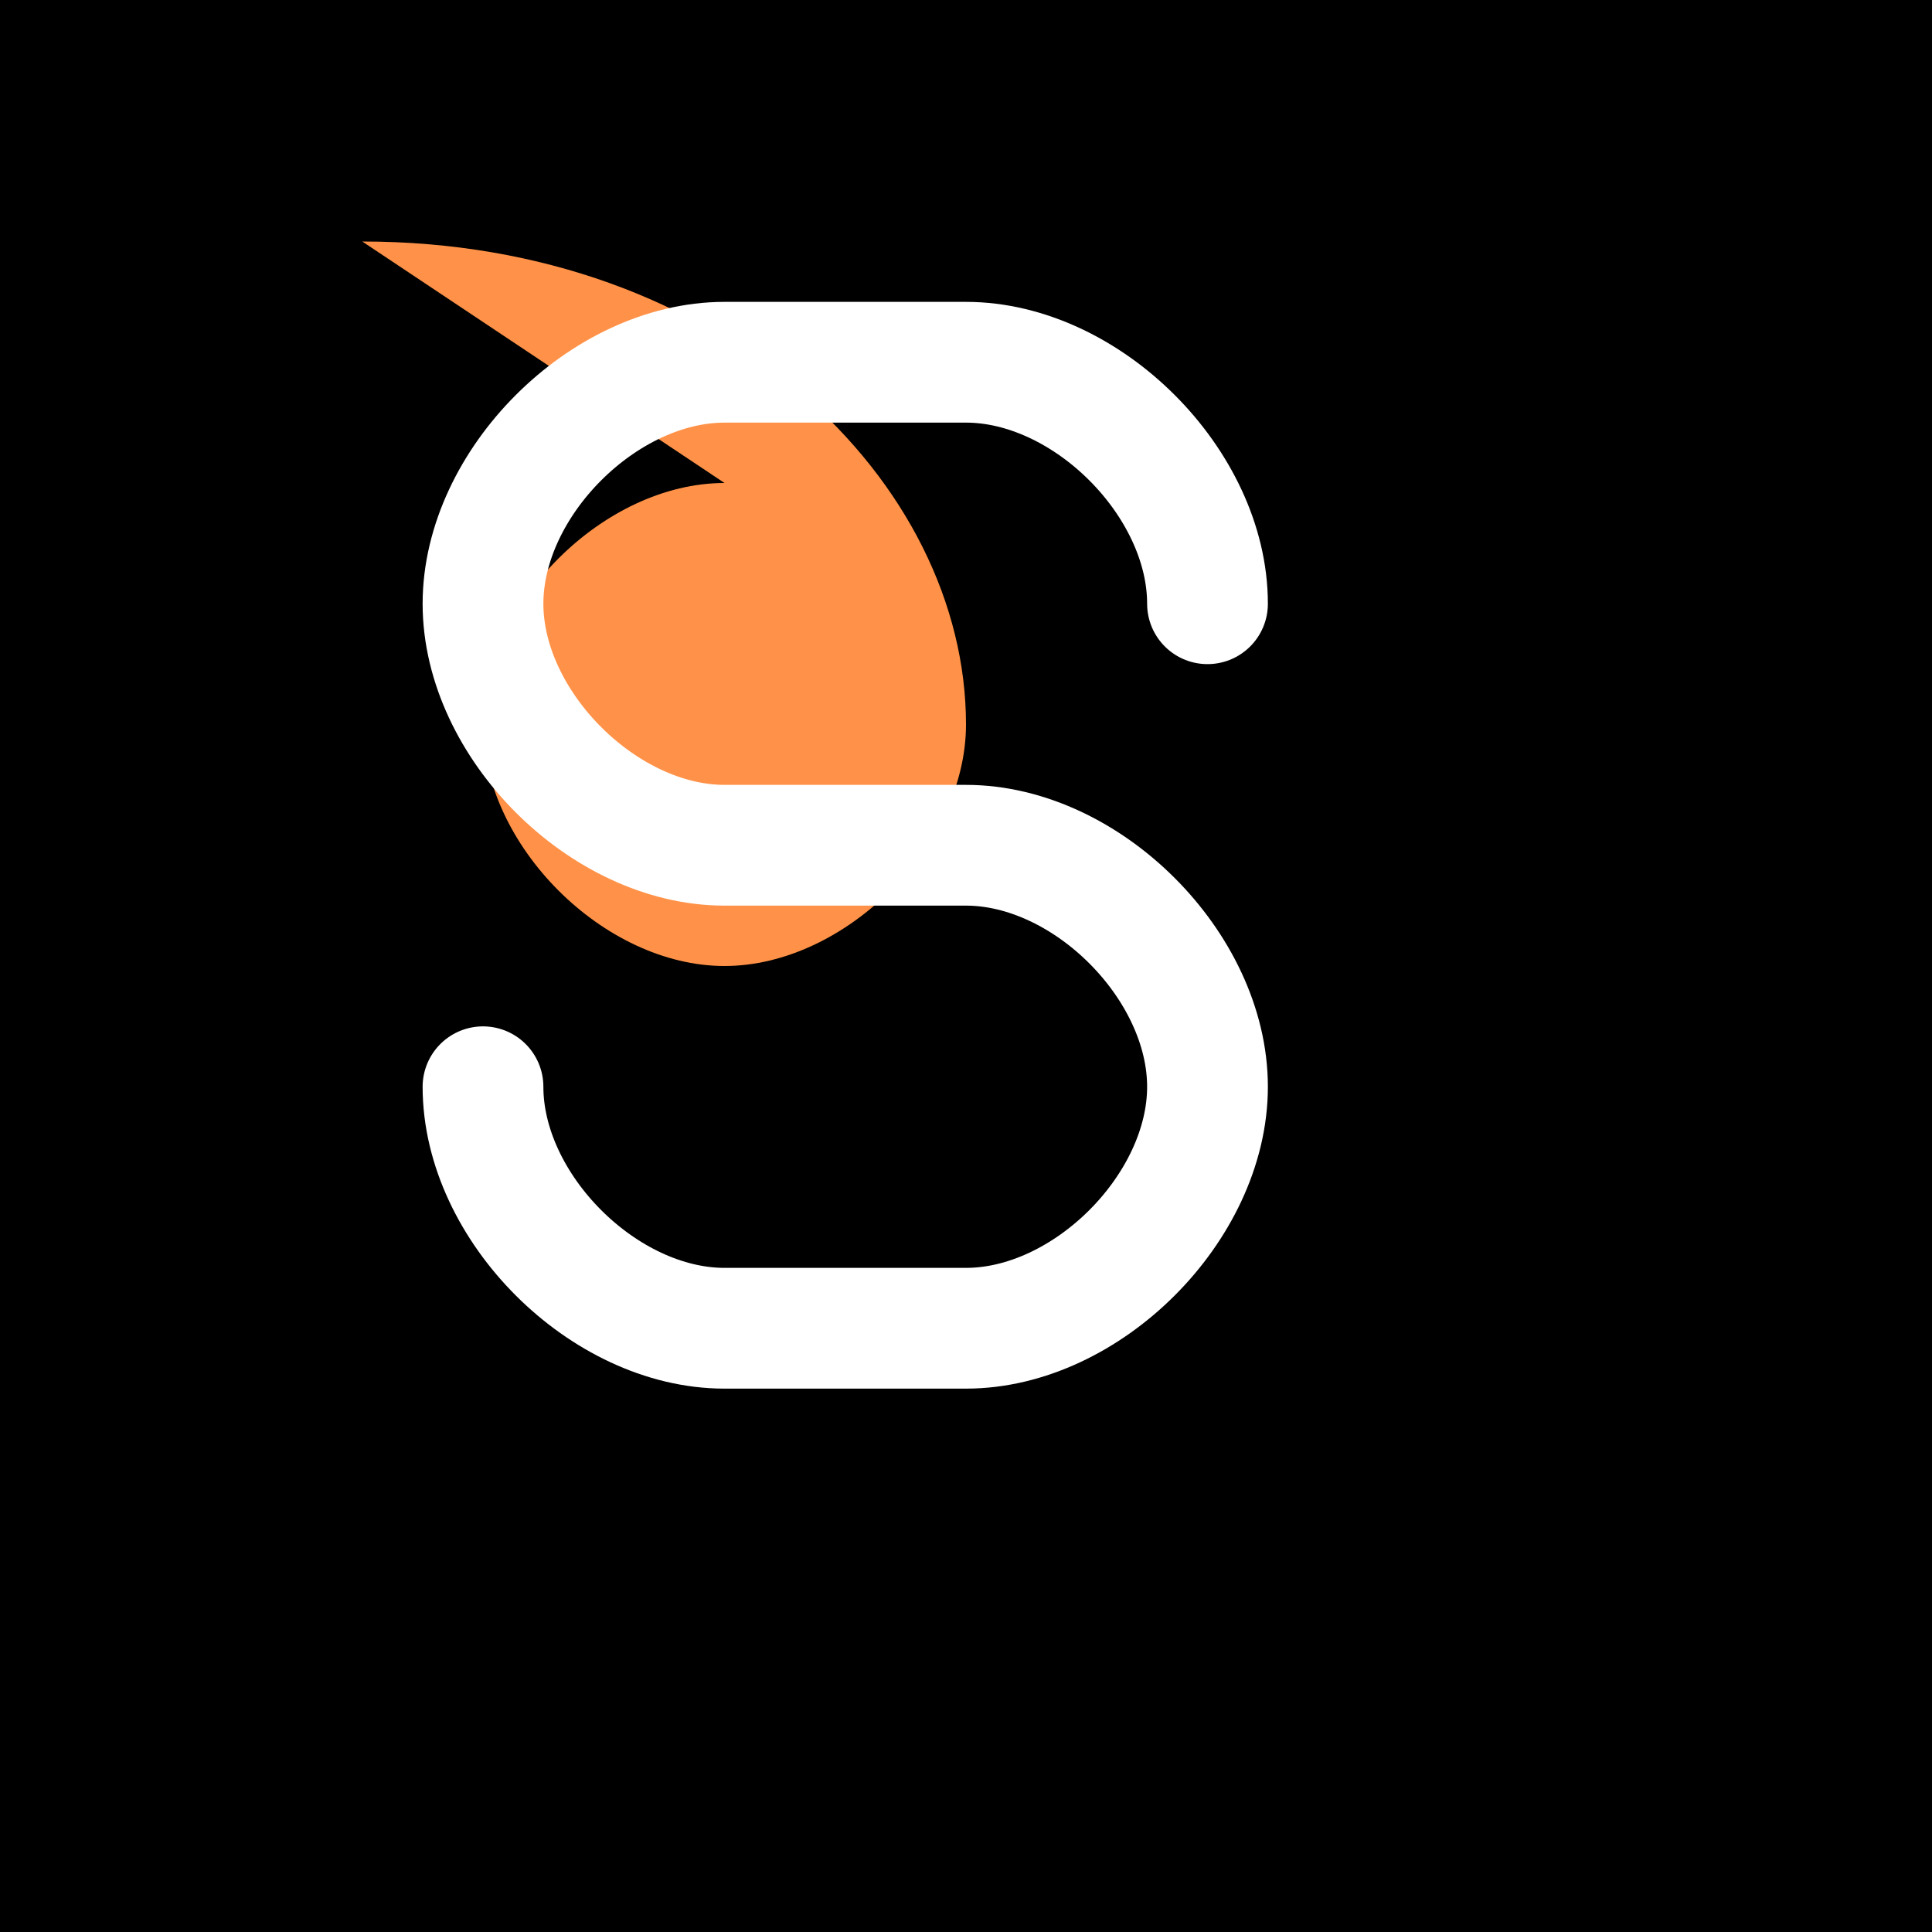
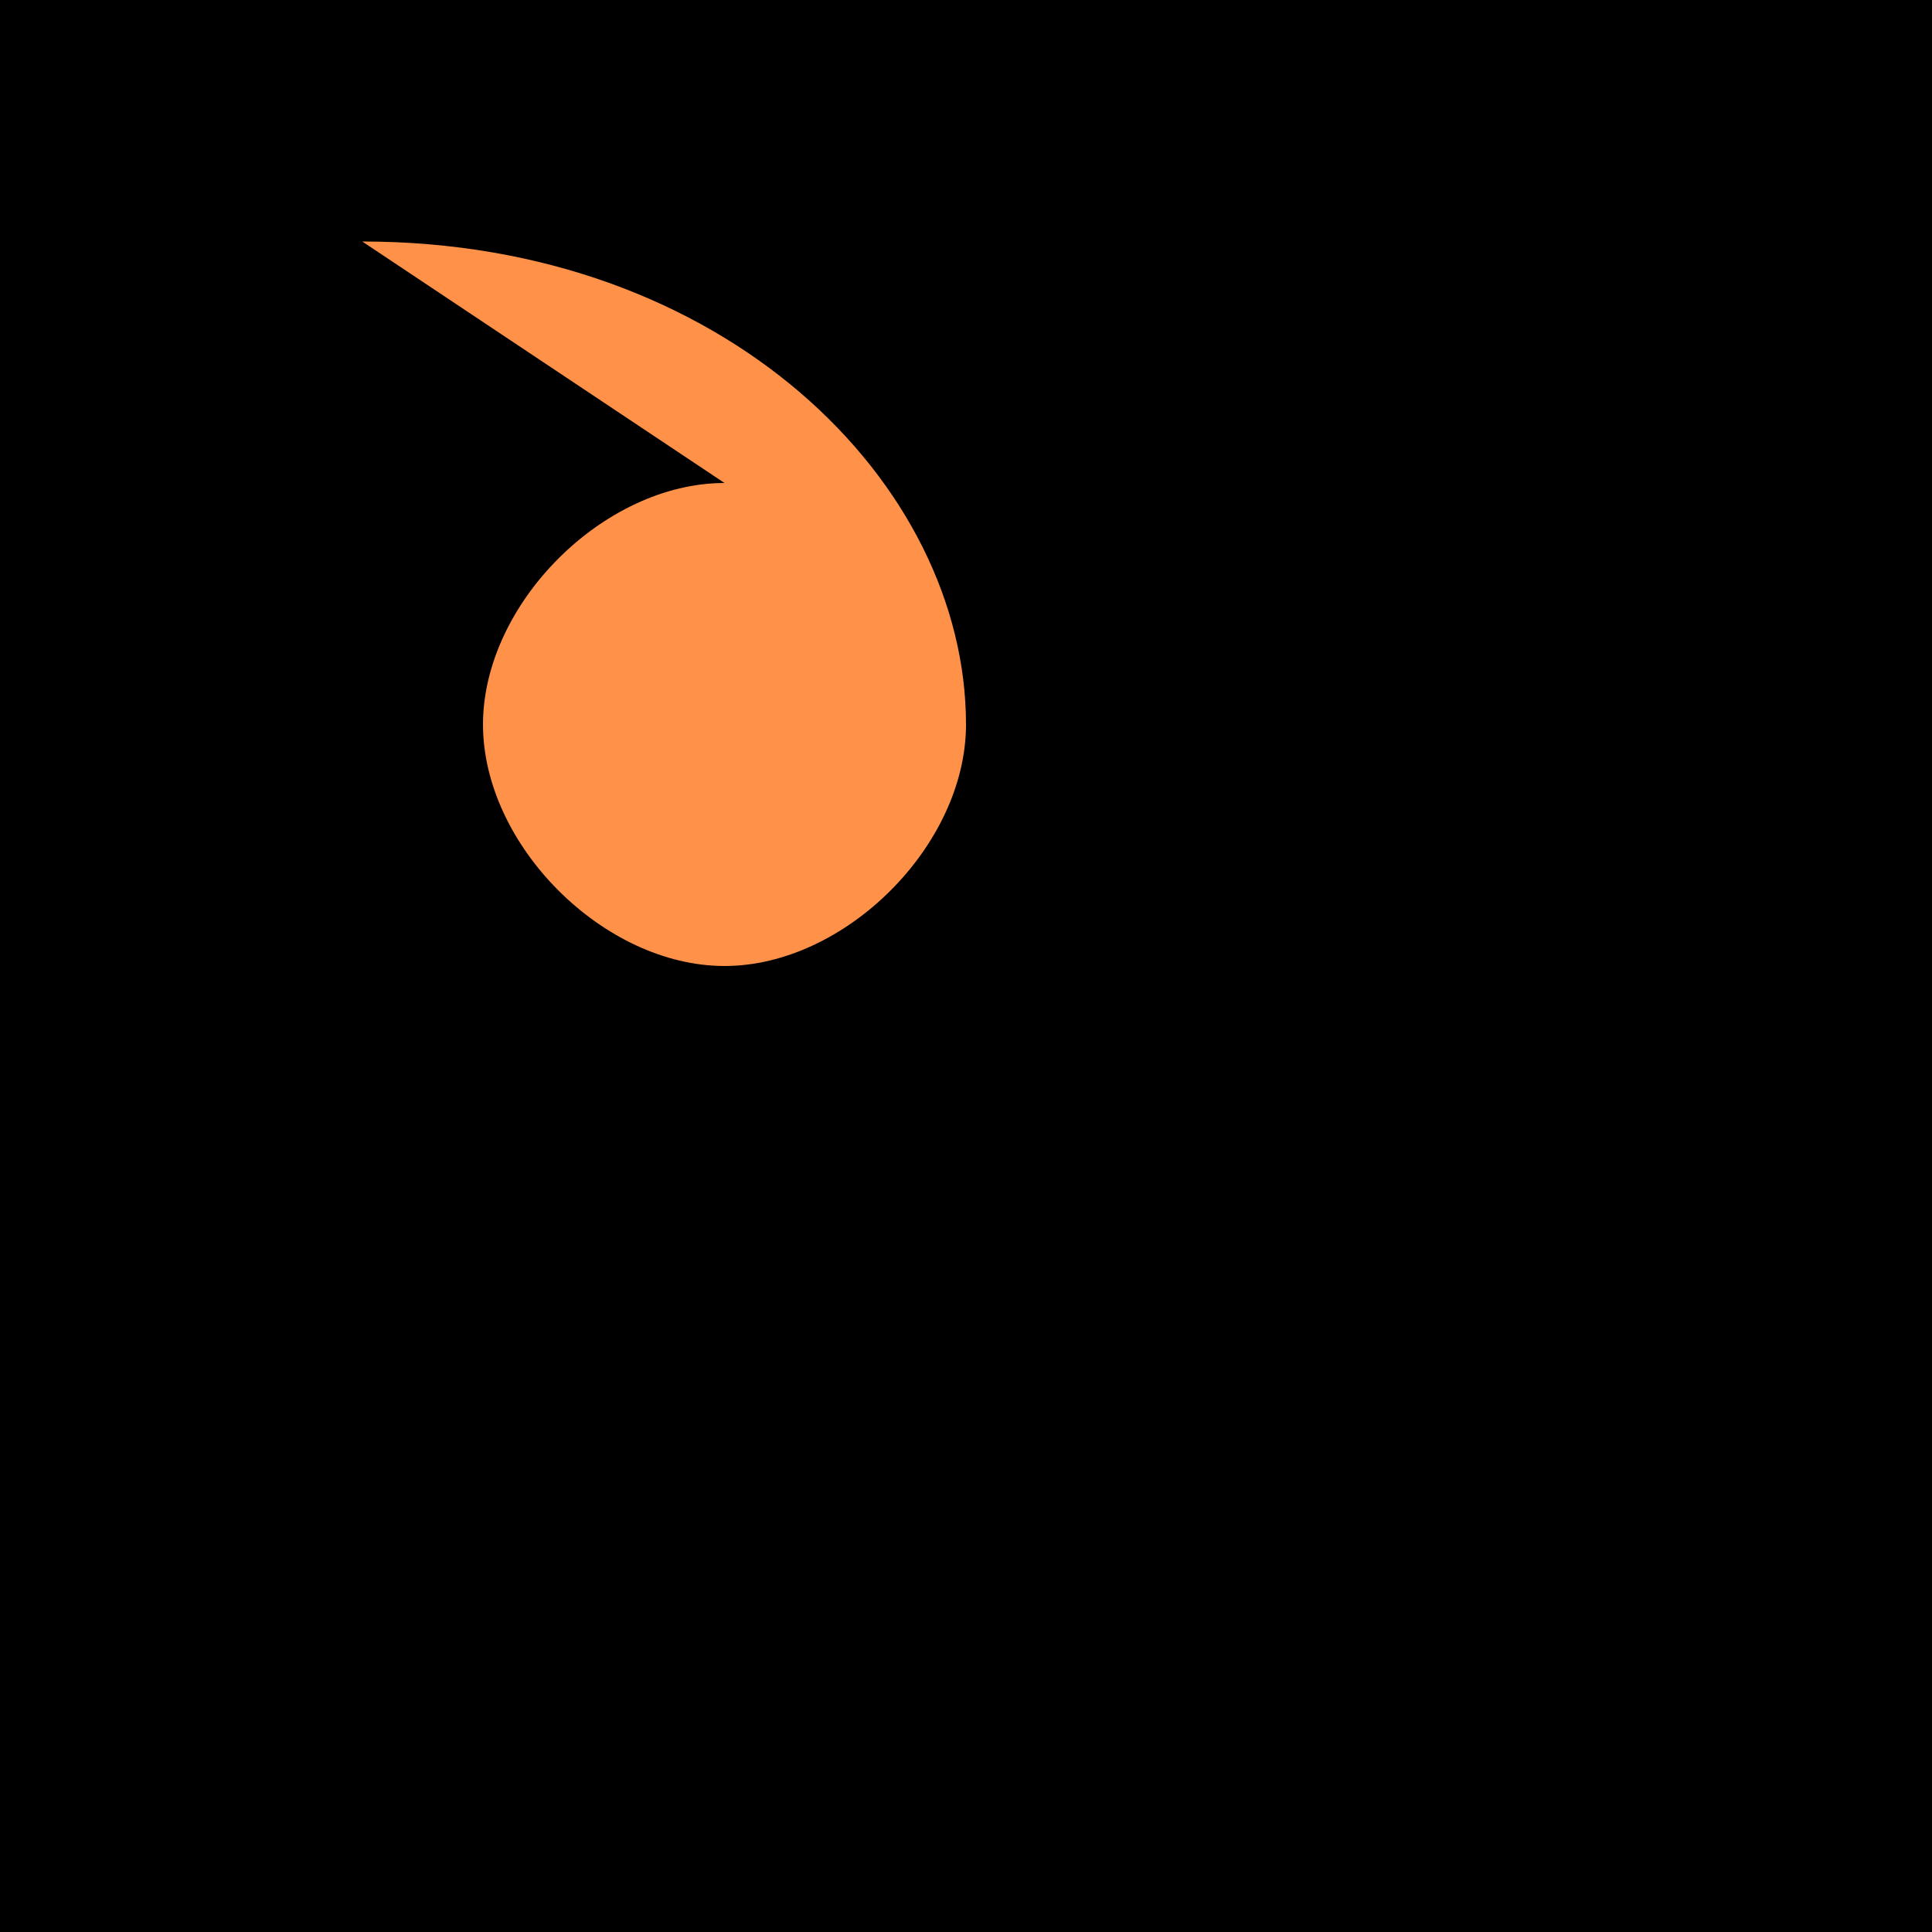
<svg xmlns="http://www.w3.org/2000/svg" width="32" height="32" viewBox="0 0 32 32" fill="none">
  <rect width="32" height="32" fill="#000000" />
  <path d="M6 4 C12 4, 16 8, 16 12 C16 14, 14 16, 12 16 C10 16, 8 14, 8 12 C8 10, 10 8, 12 8" fill="#FF9248" stroke="none" />
  <g transform="translate(8, 6)">
-     <path d="M12 4 C12 2, 10 0, 8 0 L4 0 C2 0, 0 2, 0 4 C0 6, 2 8, 4 8 L8 8 C10 8, 12 10, 12 12 C12 14, 10 16, 8 16 L4 16 C2 16, 0 14, 0 12" stroke="#ffffff" stroke-width="2" stroke-linecap="round" stroke-linejoin="round" fill="none" />
-   </g>
+     </g>
</svg>